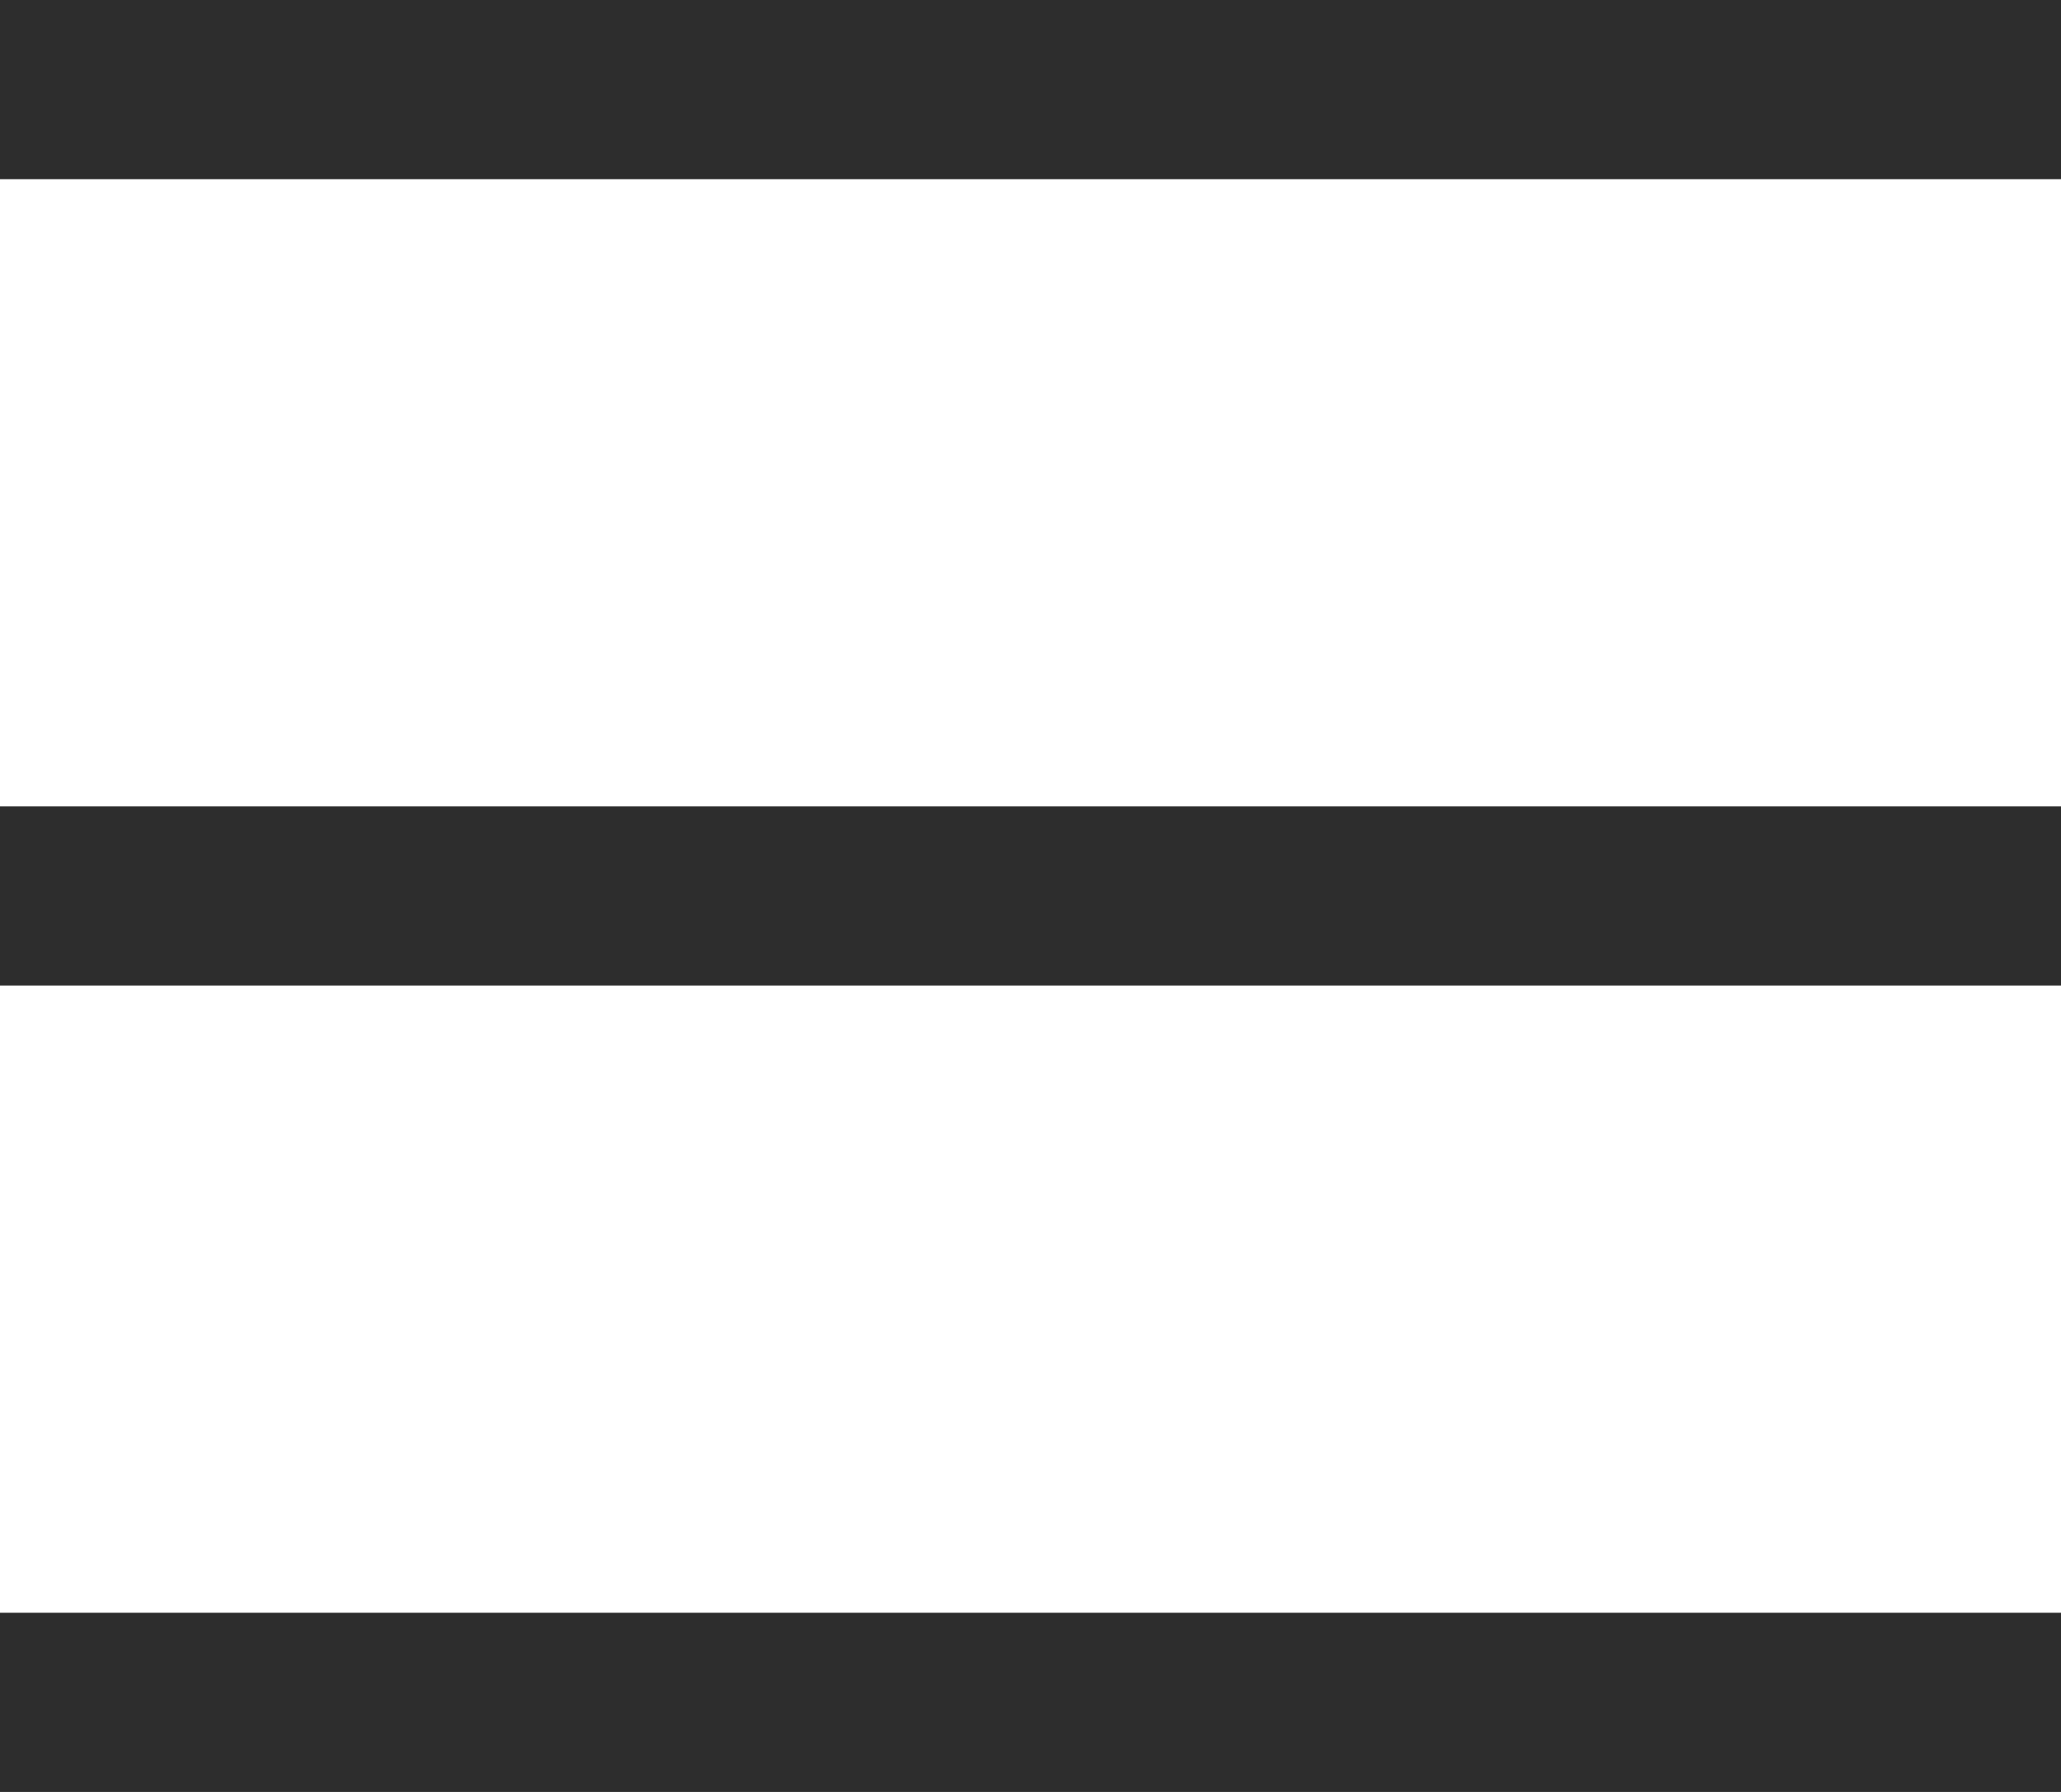
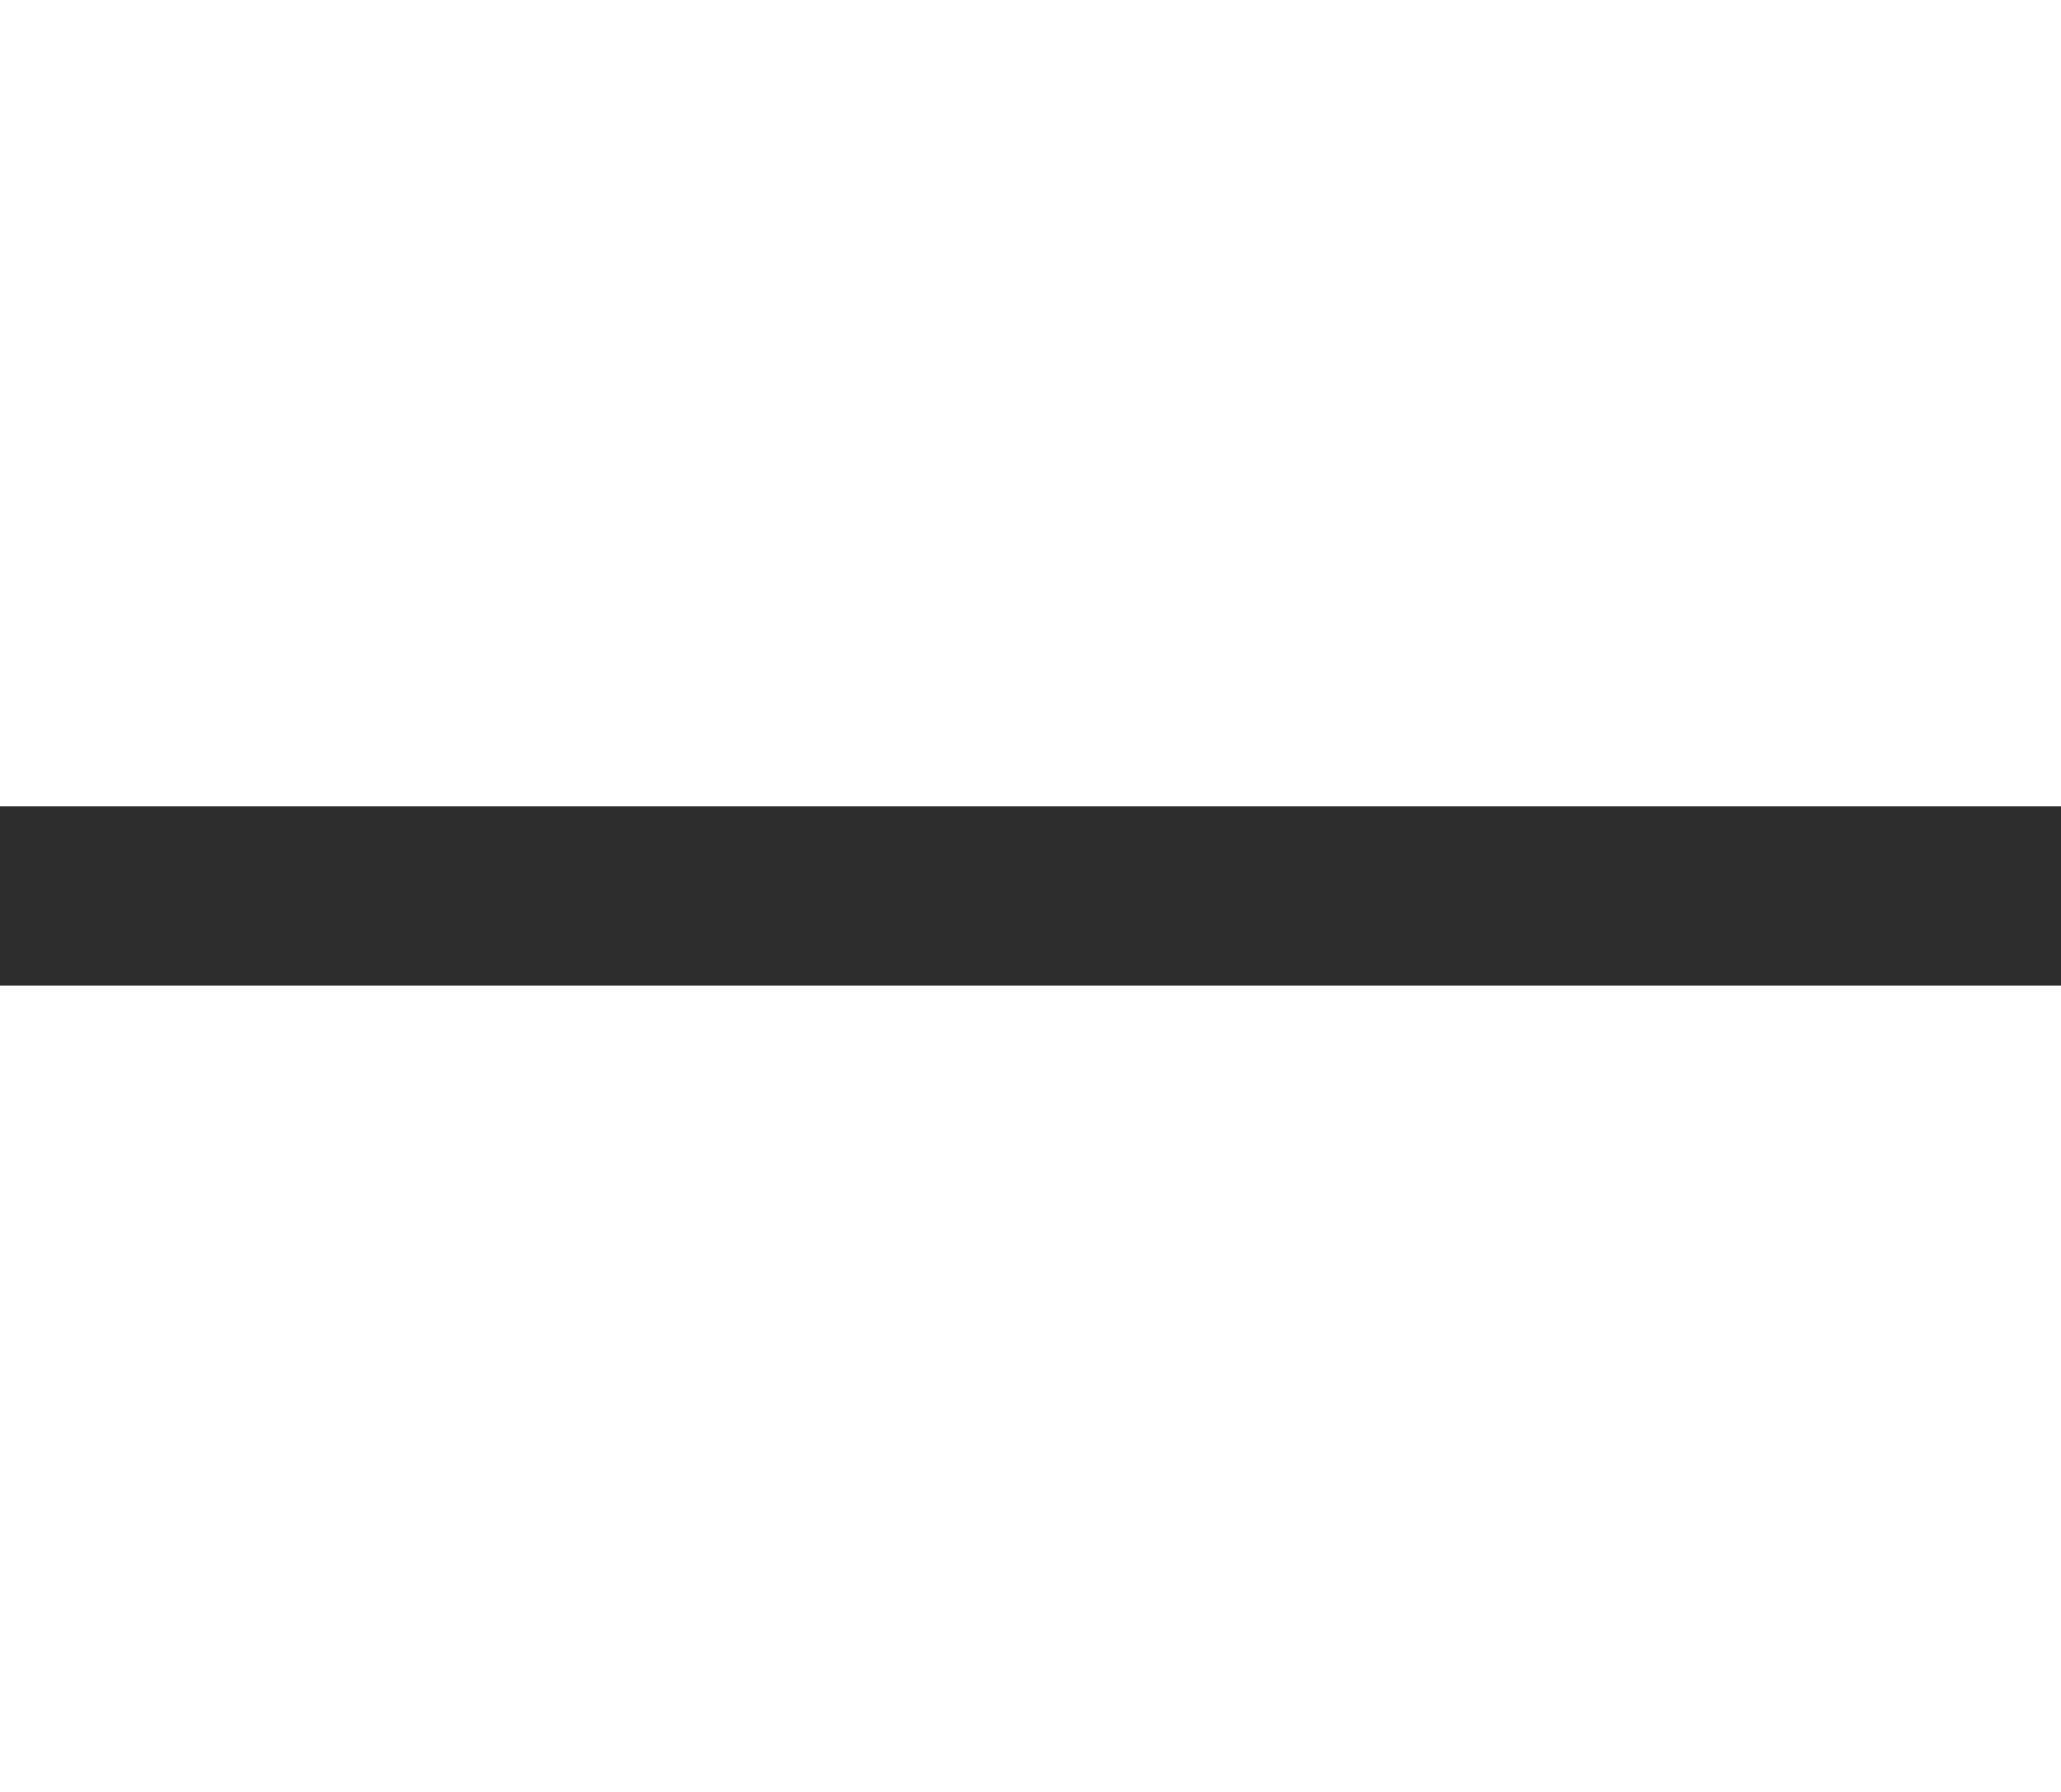
<svg xmlns="http://www.w3.org/2000/svg" width="23" height="20" viewBox="0 0 23 20" fill="none">
  <rect y="9" width="23" height="2" fill="#2D2D2D" />
-   <rect y="18" width="23" height="2" fill="#2D2D2D" />
-   <rect width="23" height="2" fill="#2D2D2D" />
</svg>